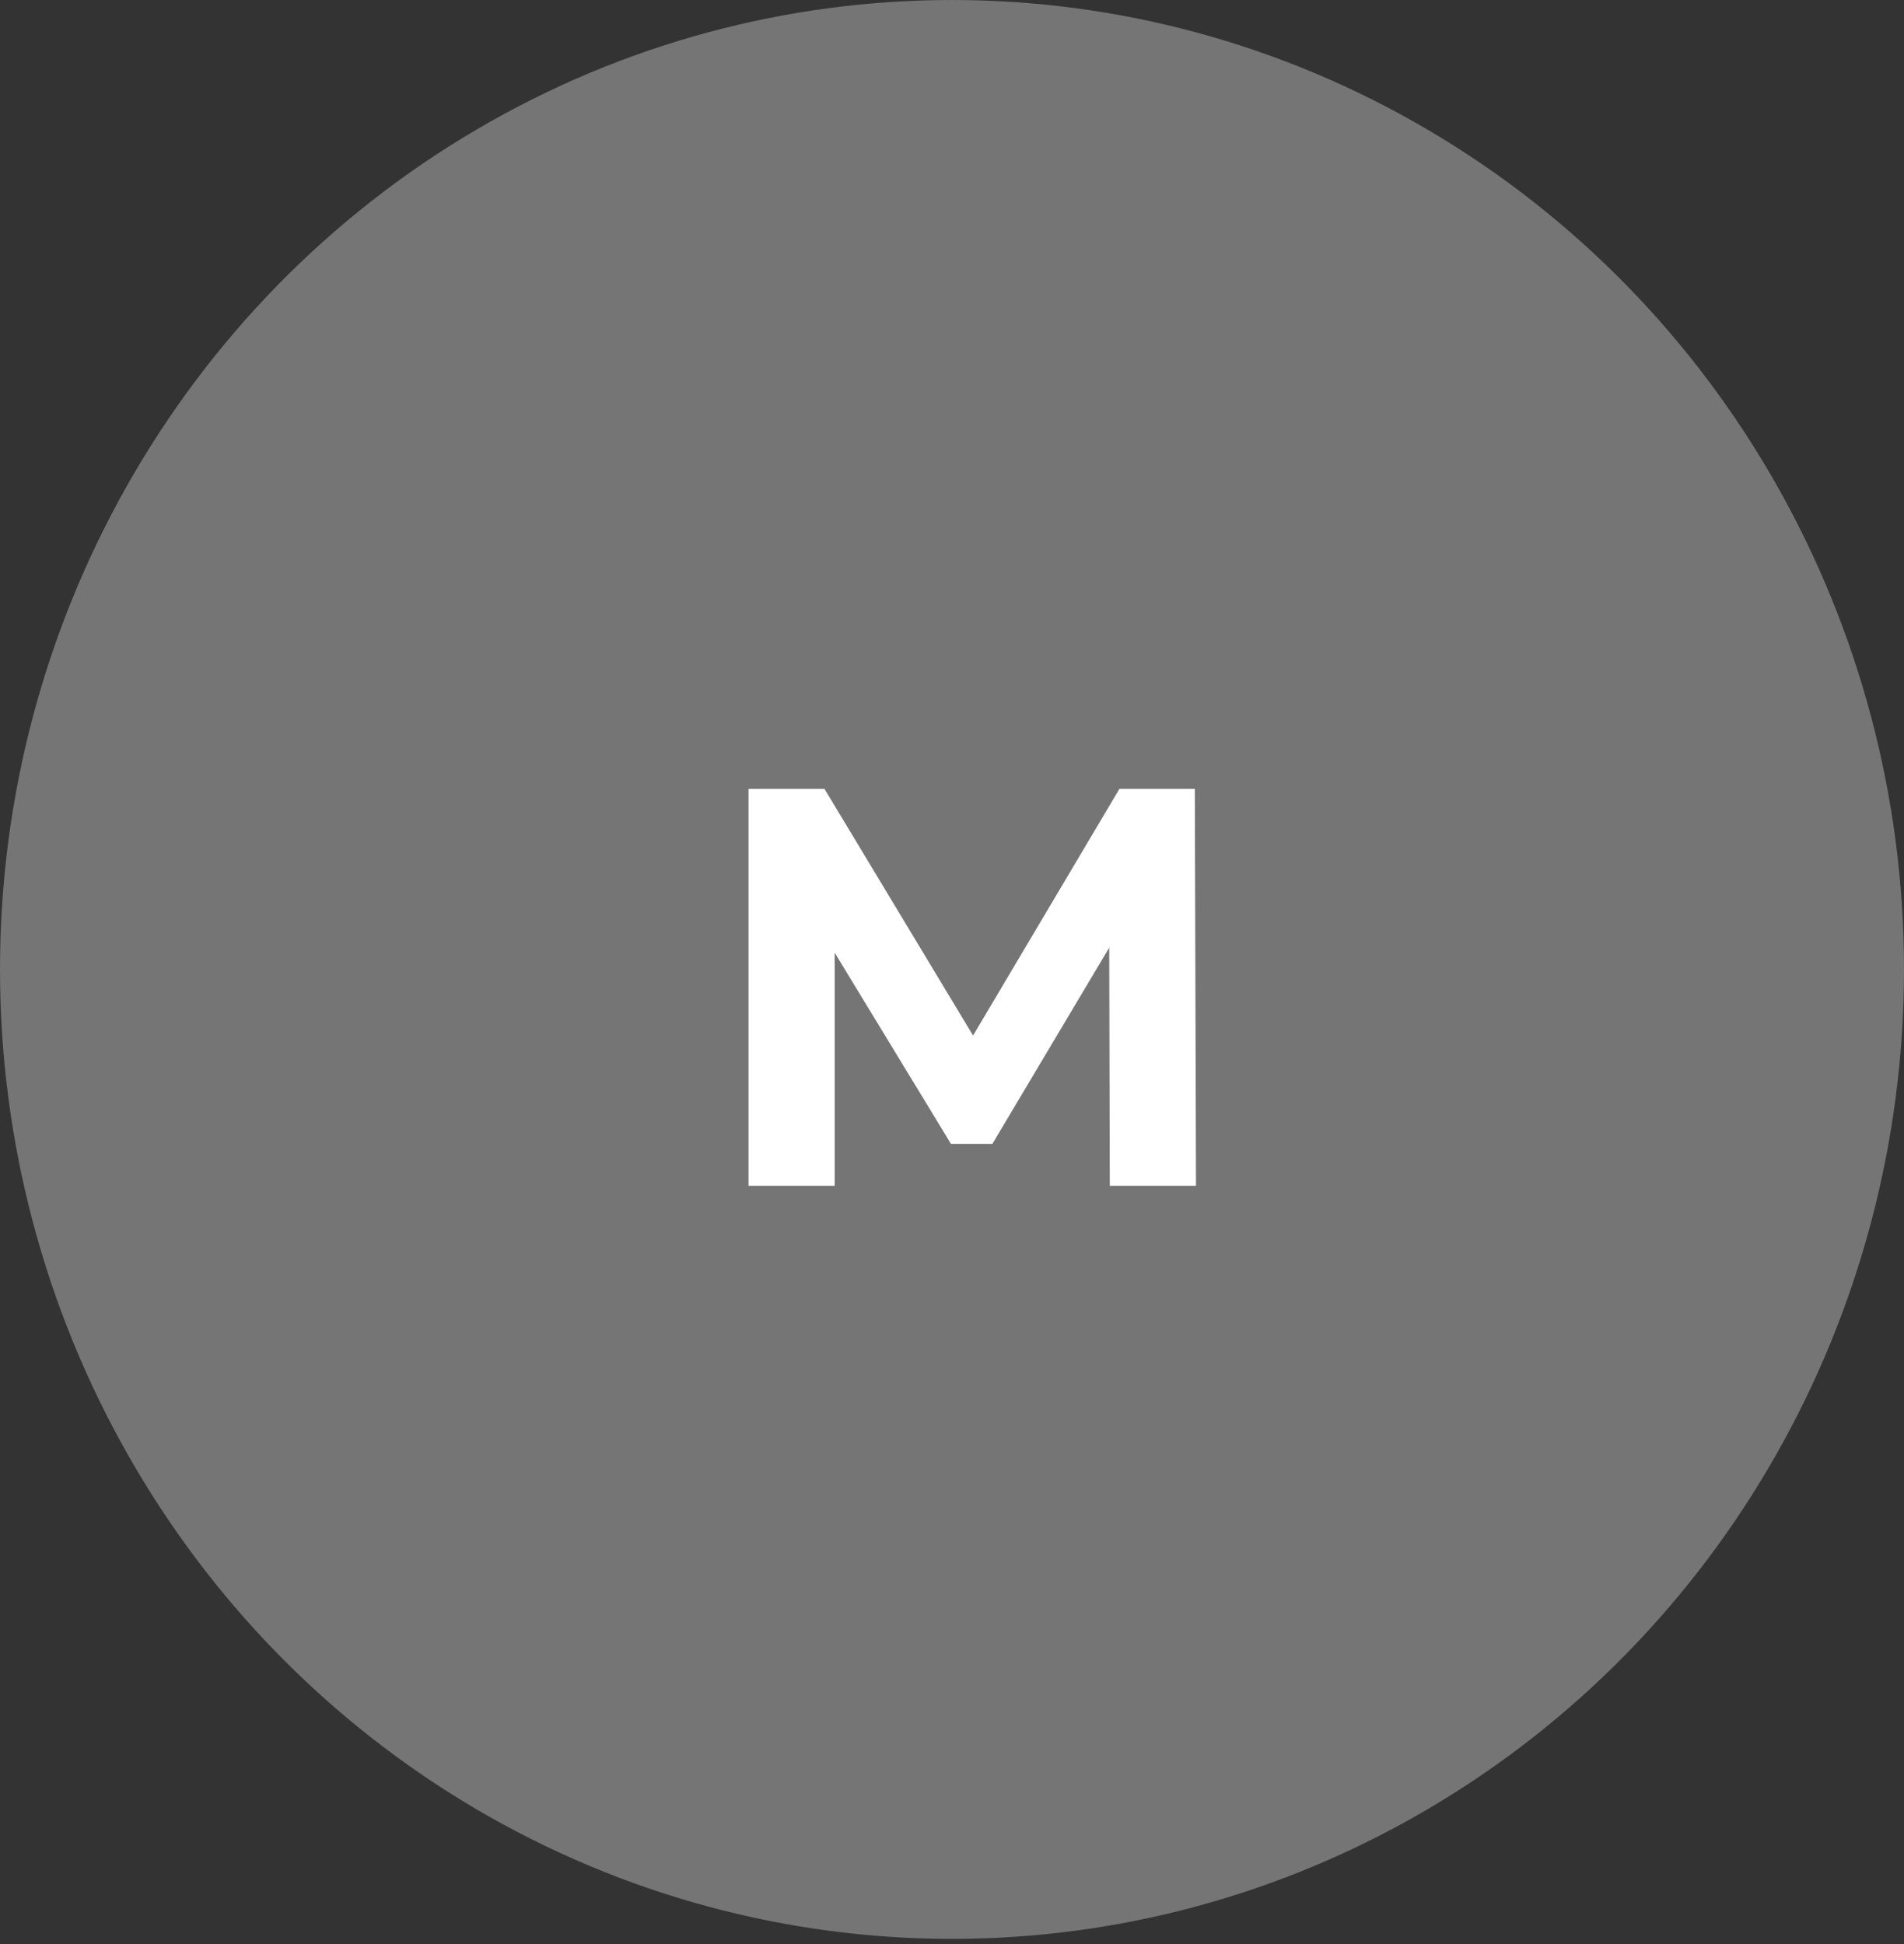
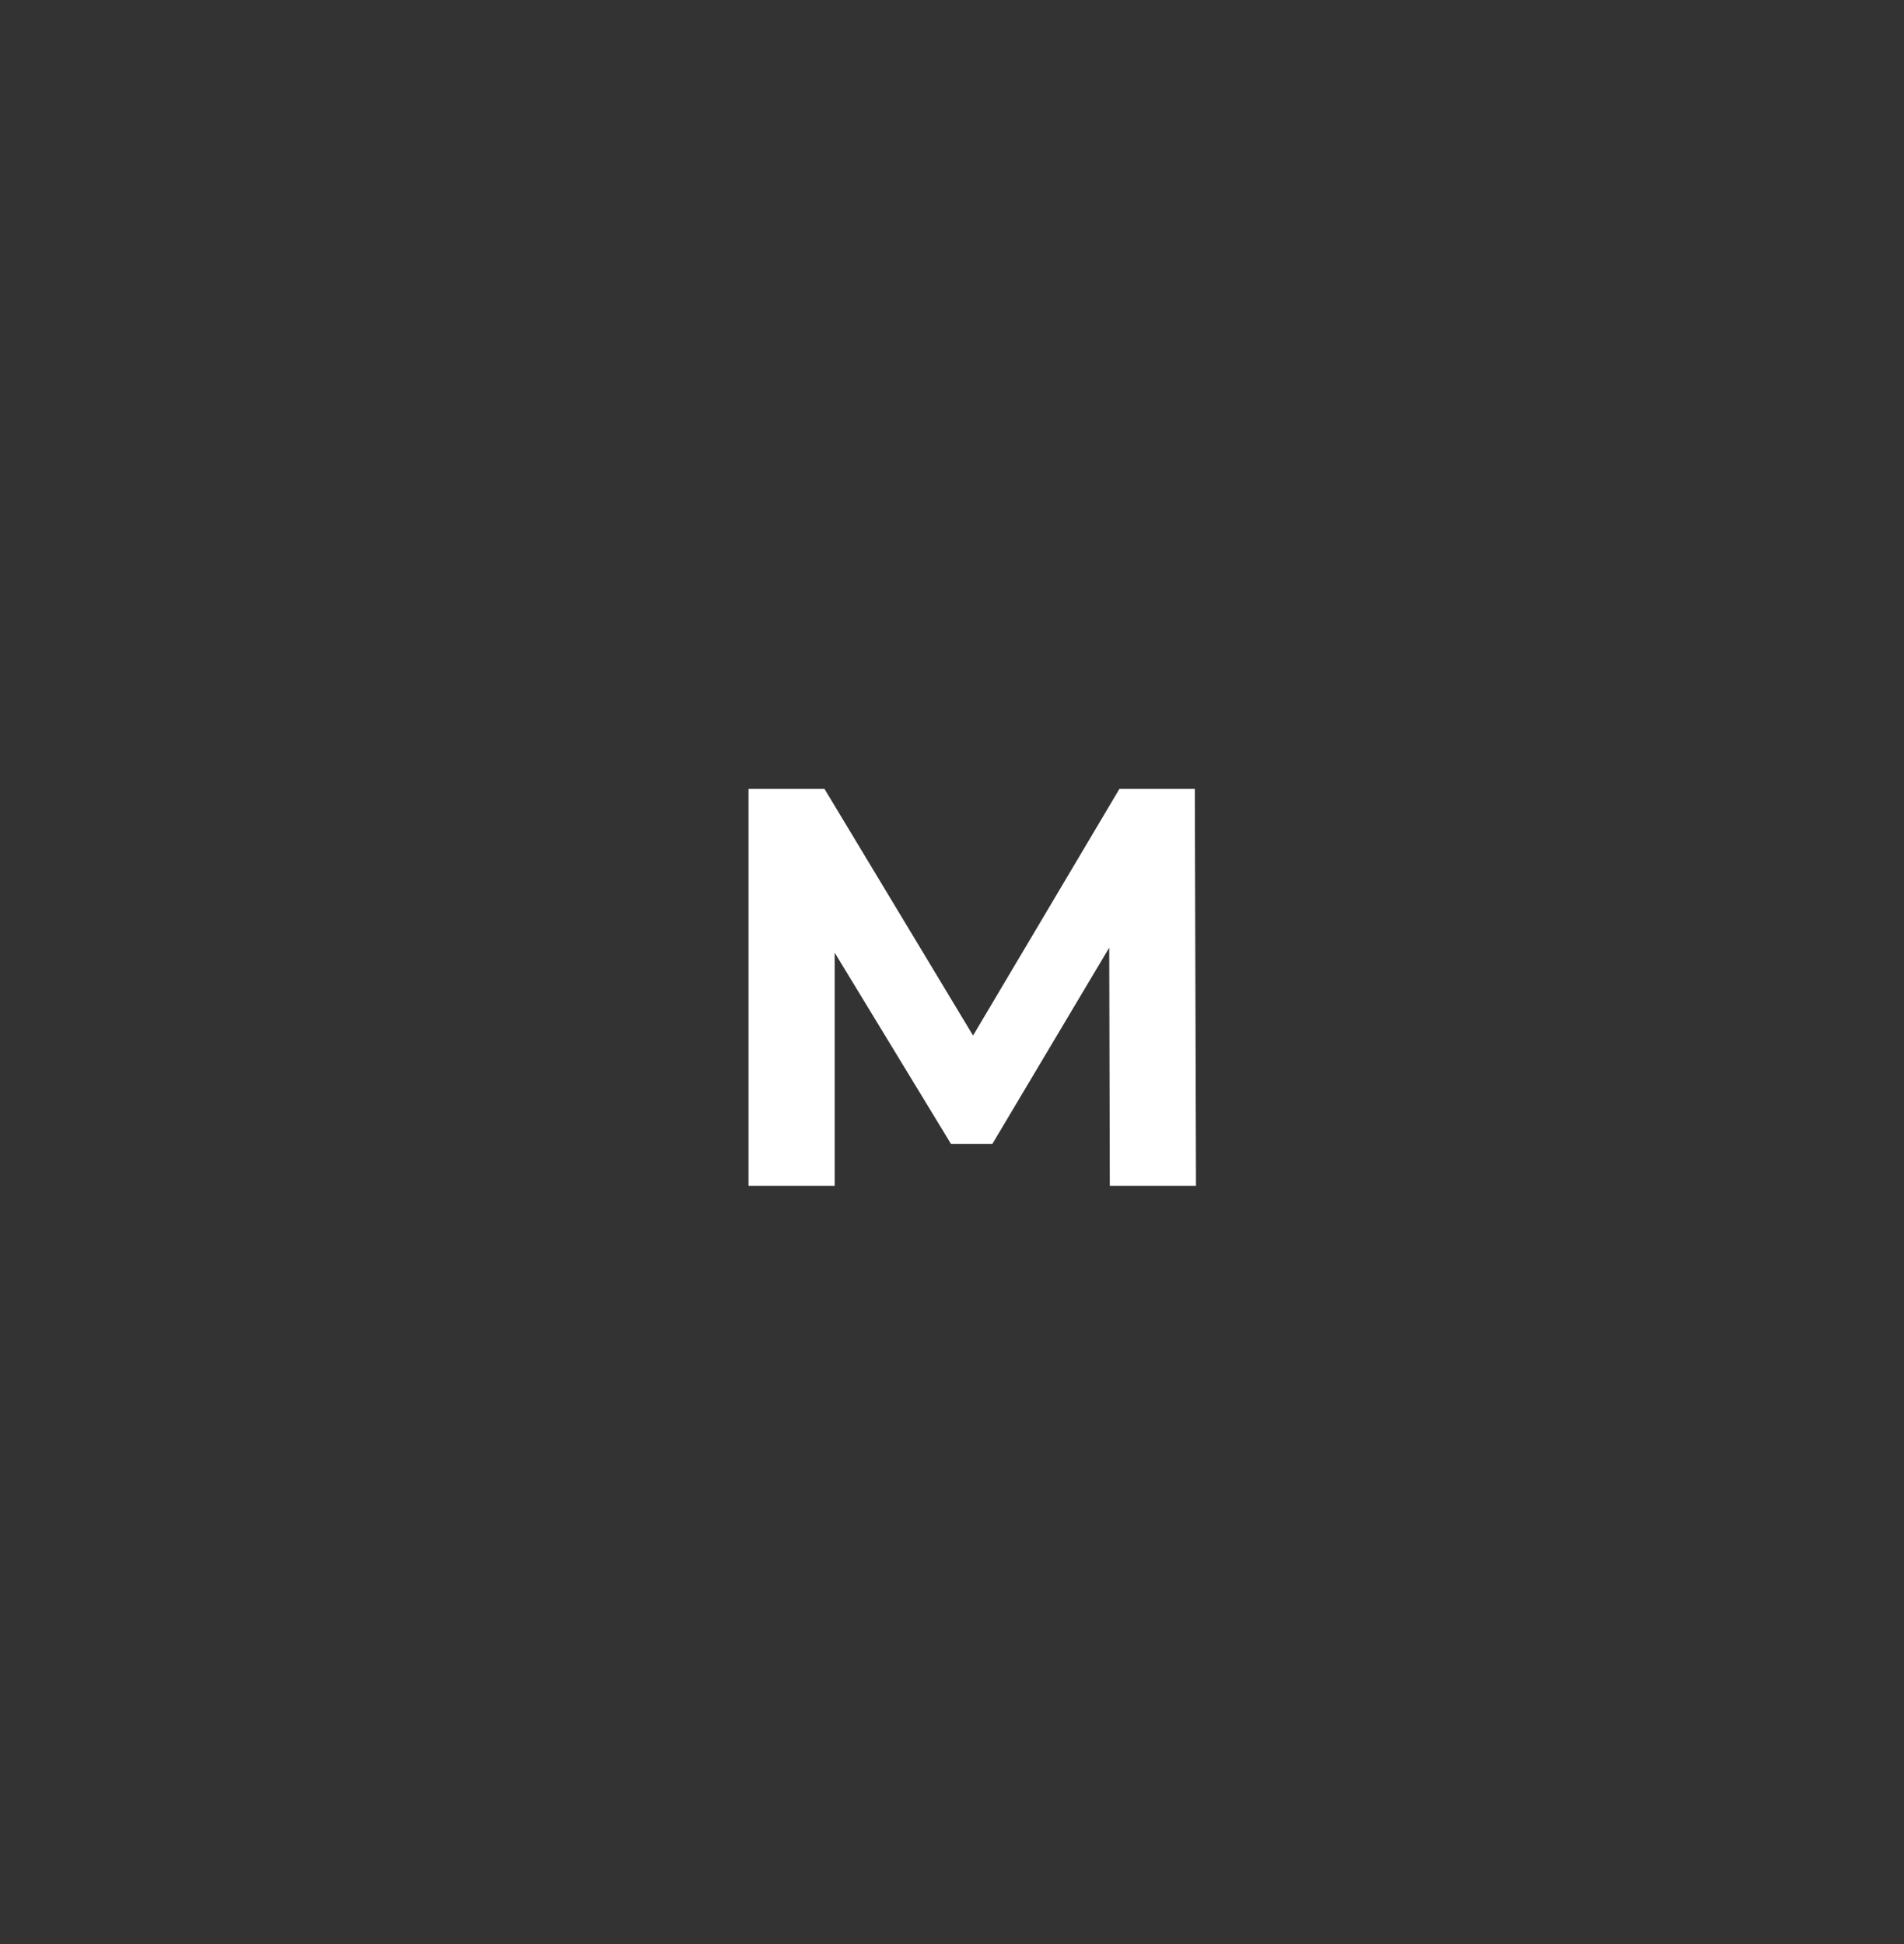
<svg xmlns="http://www.w3.org/2000/svg" width="47" height="48" viewBox="0 0 47 48" fill="none">
  <rect x="0" y="0" width="47" height="48" fill="#333333" stroke="none" />
-   <ellipse cx="23.5" cy="23.935" rx="23.5" ry="23.935" fill="#757575" />
-   <path d="M29.523 29.277L29.494 19.477H27.633L24.02 25.567L20.352 19.477H18.477V29.277H20.605V23.523L23.474 28.241H24.497L27.381 23.397L27.395 29.277H29.523Z" fill="white" />
+   <path d="M29.523 29.277L29.494 19.477H27.633L24.02 25.567L20.352 19.477H18.477V29.277H20.605V23.523L23.474 28.241H24.497L27.381 23.397L27.395 29.277Z" fill="white" />
</svg>